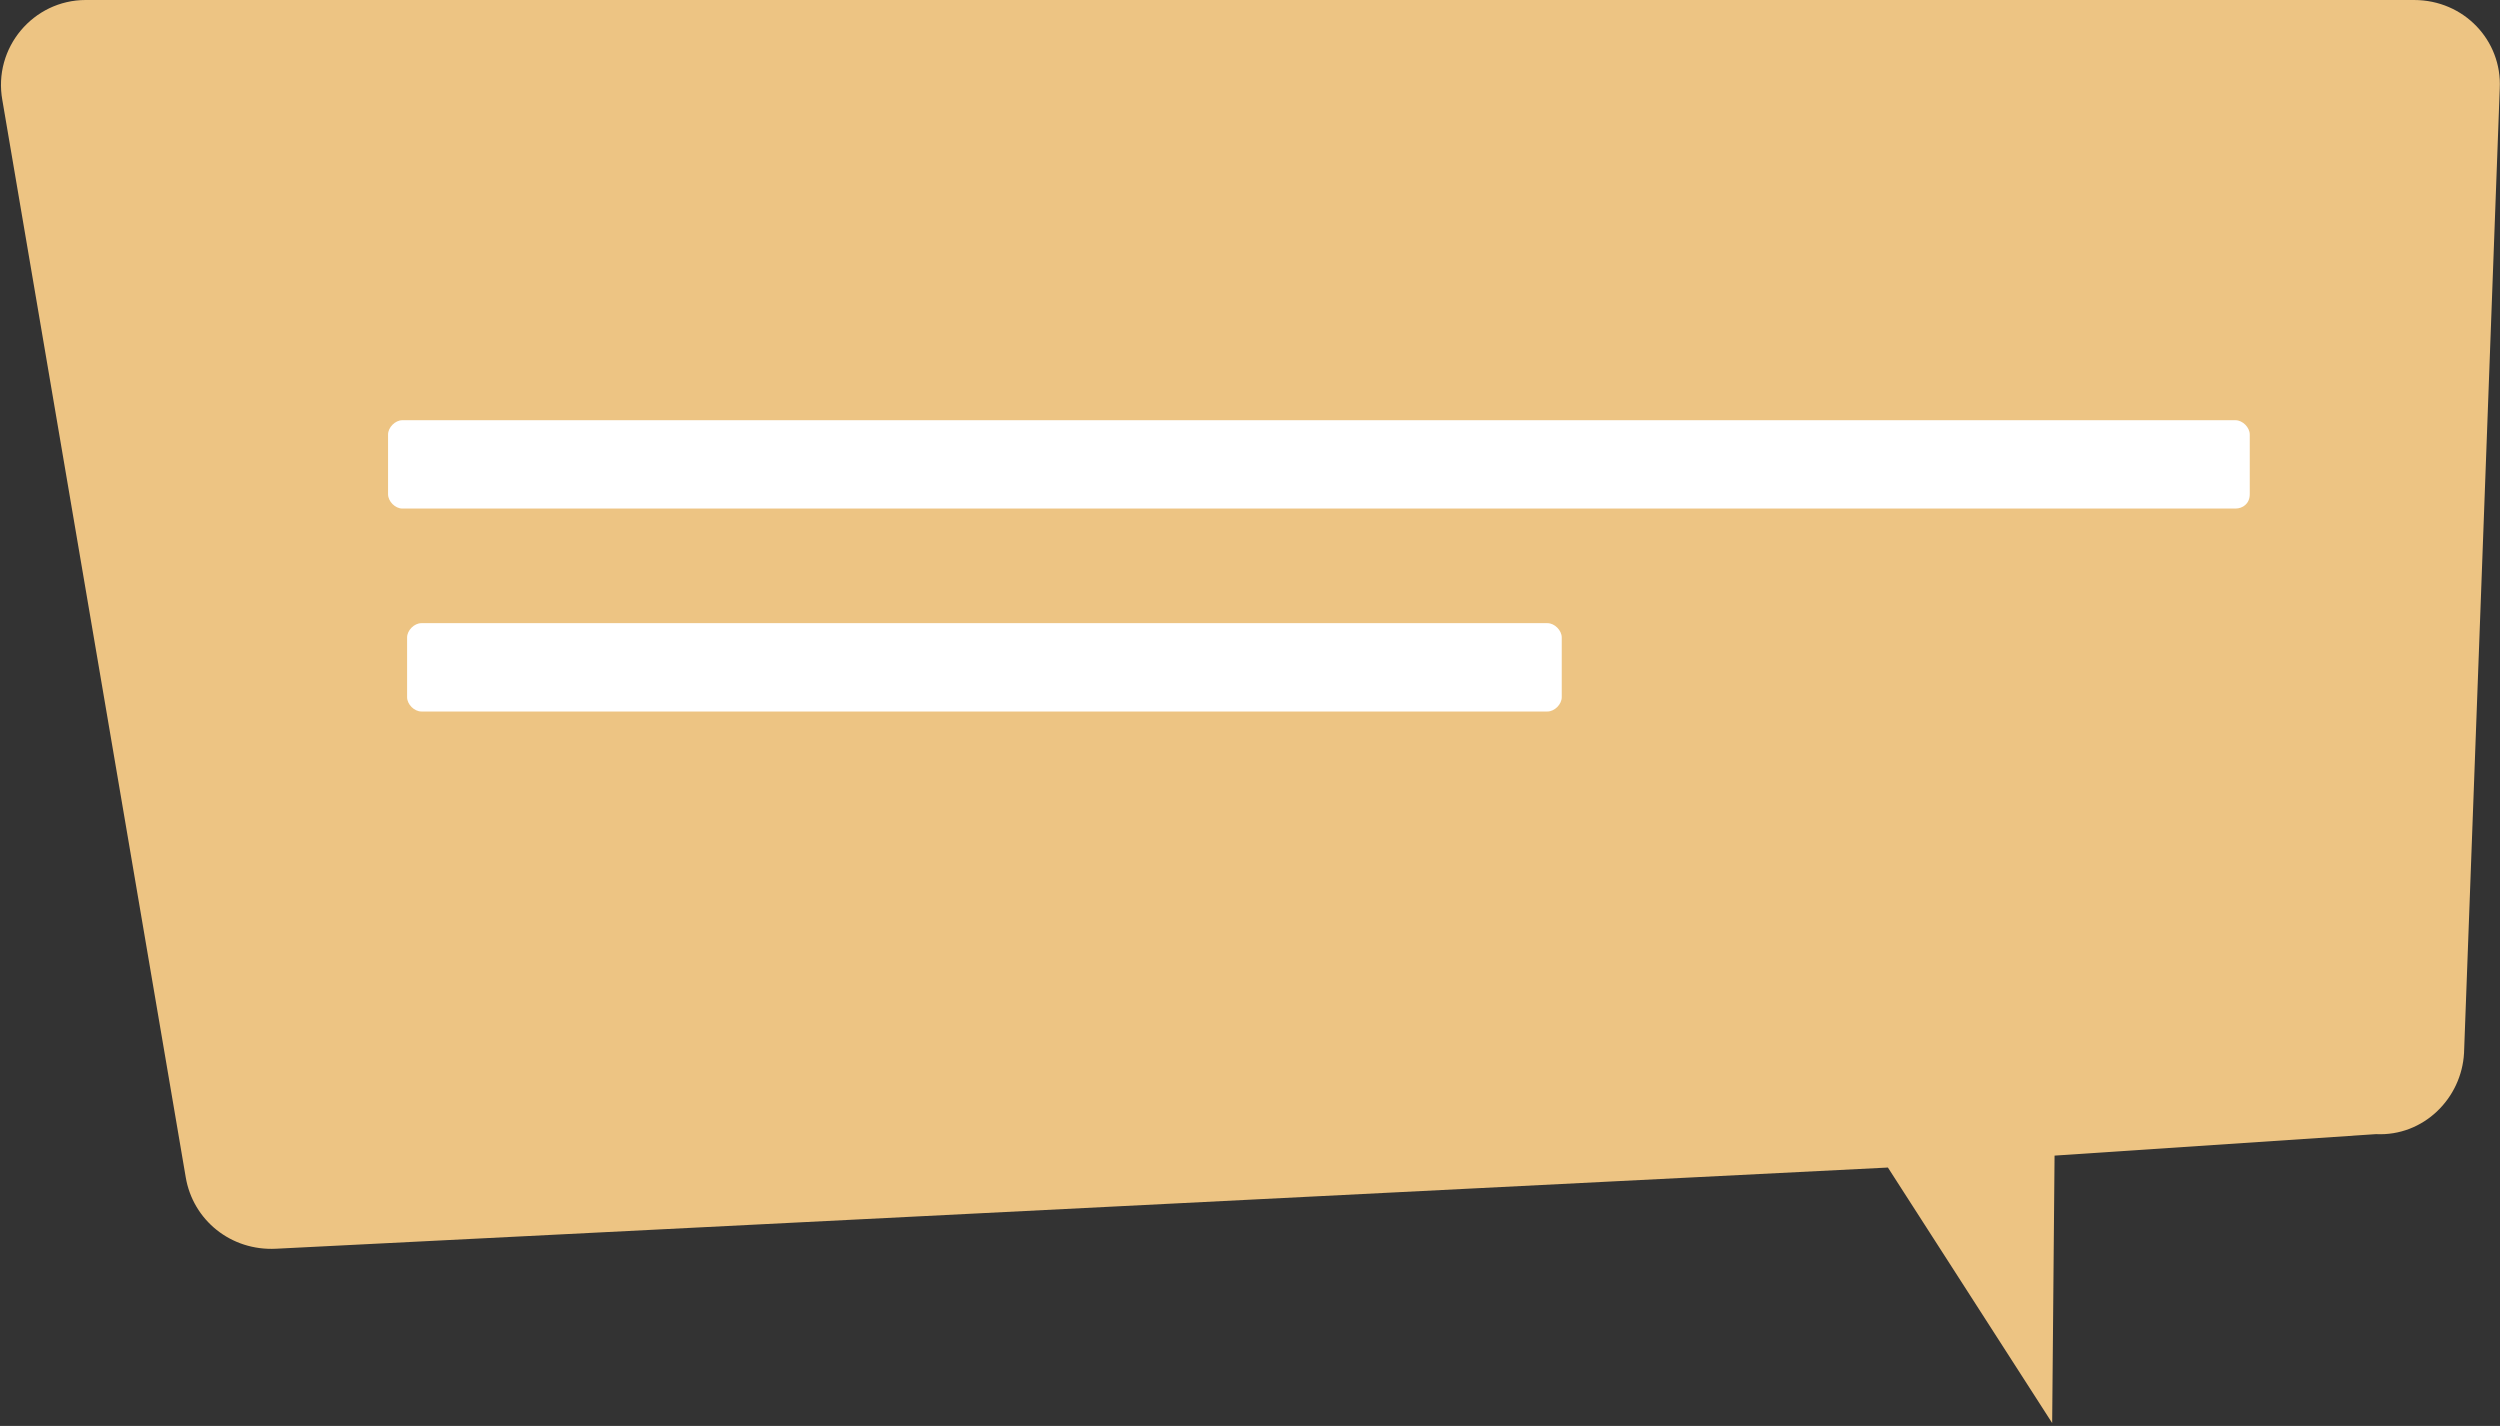
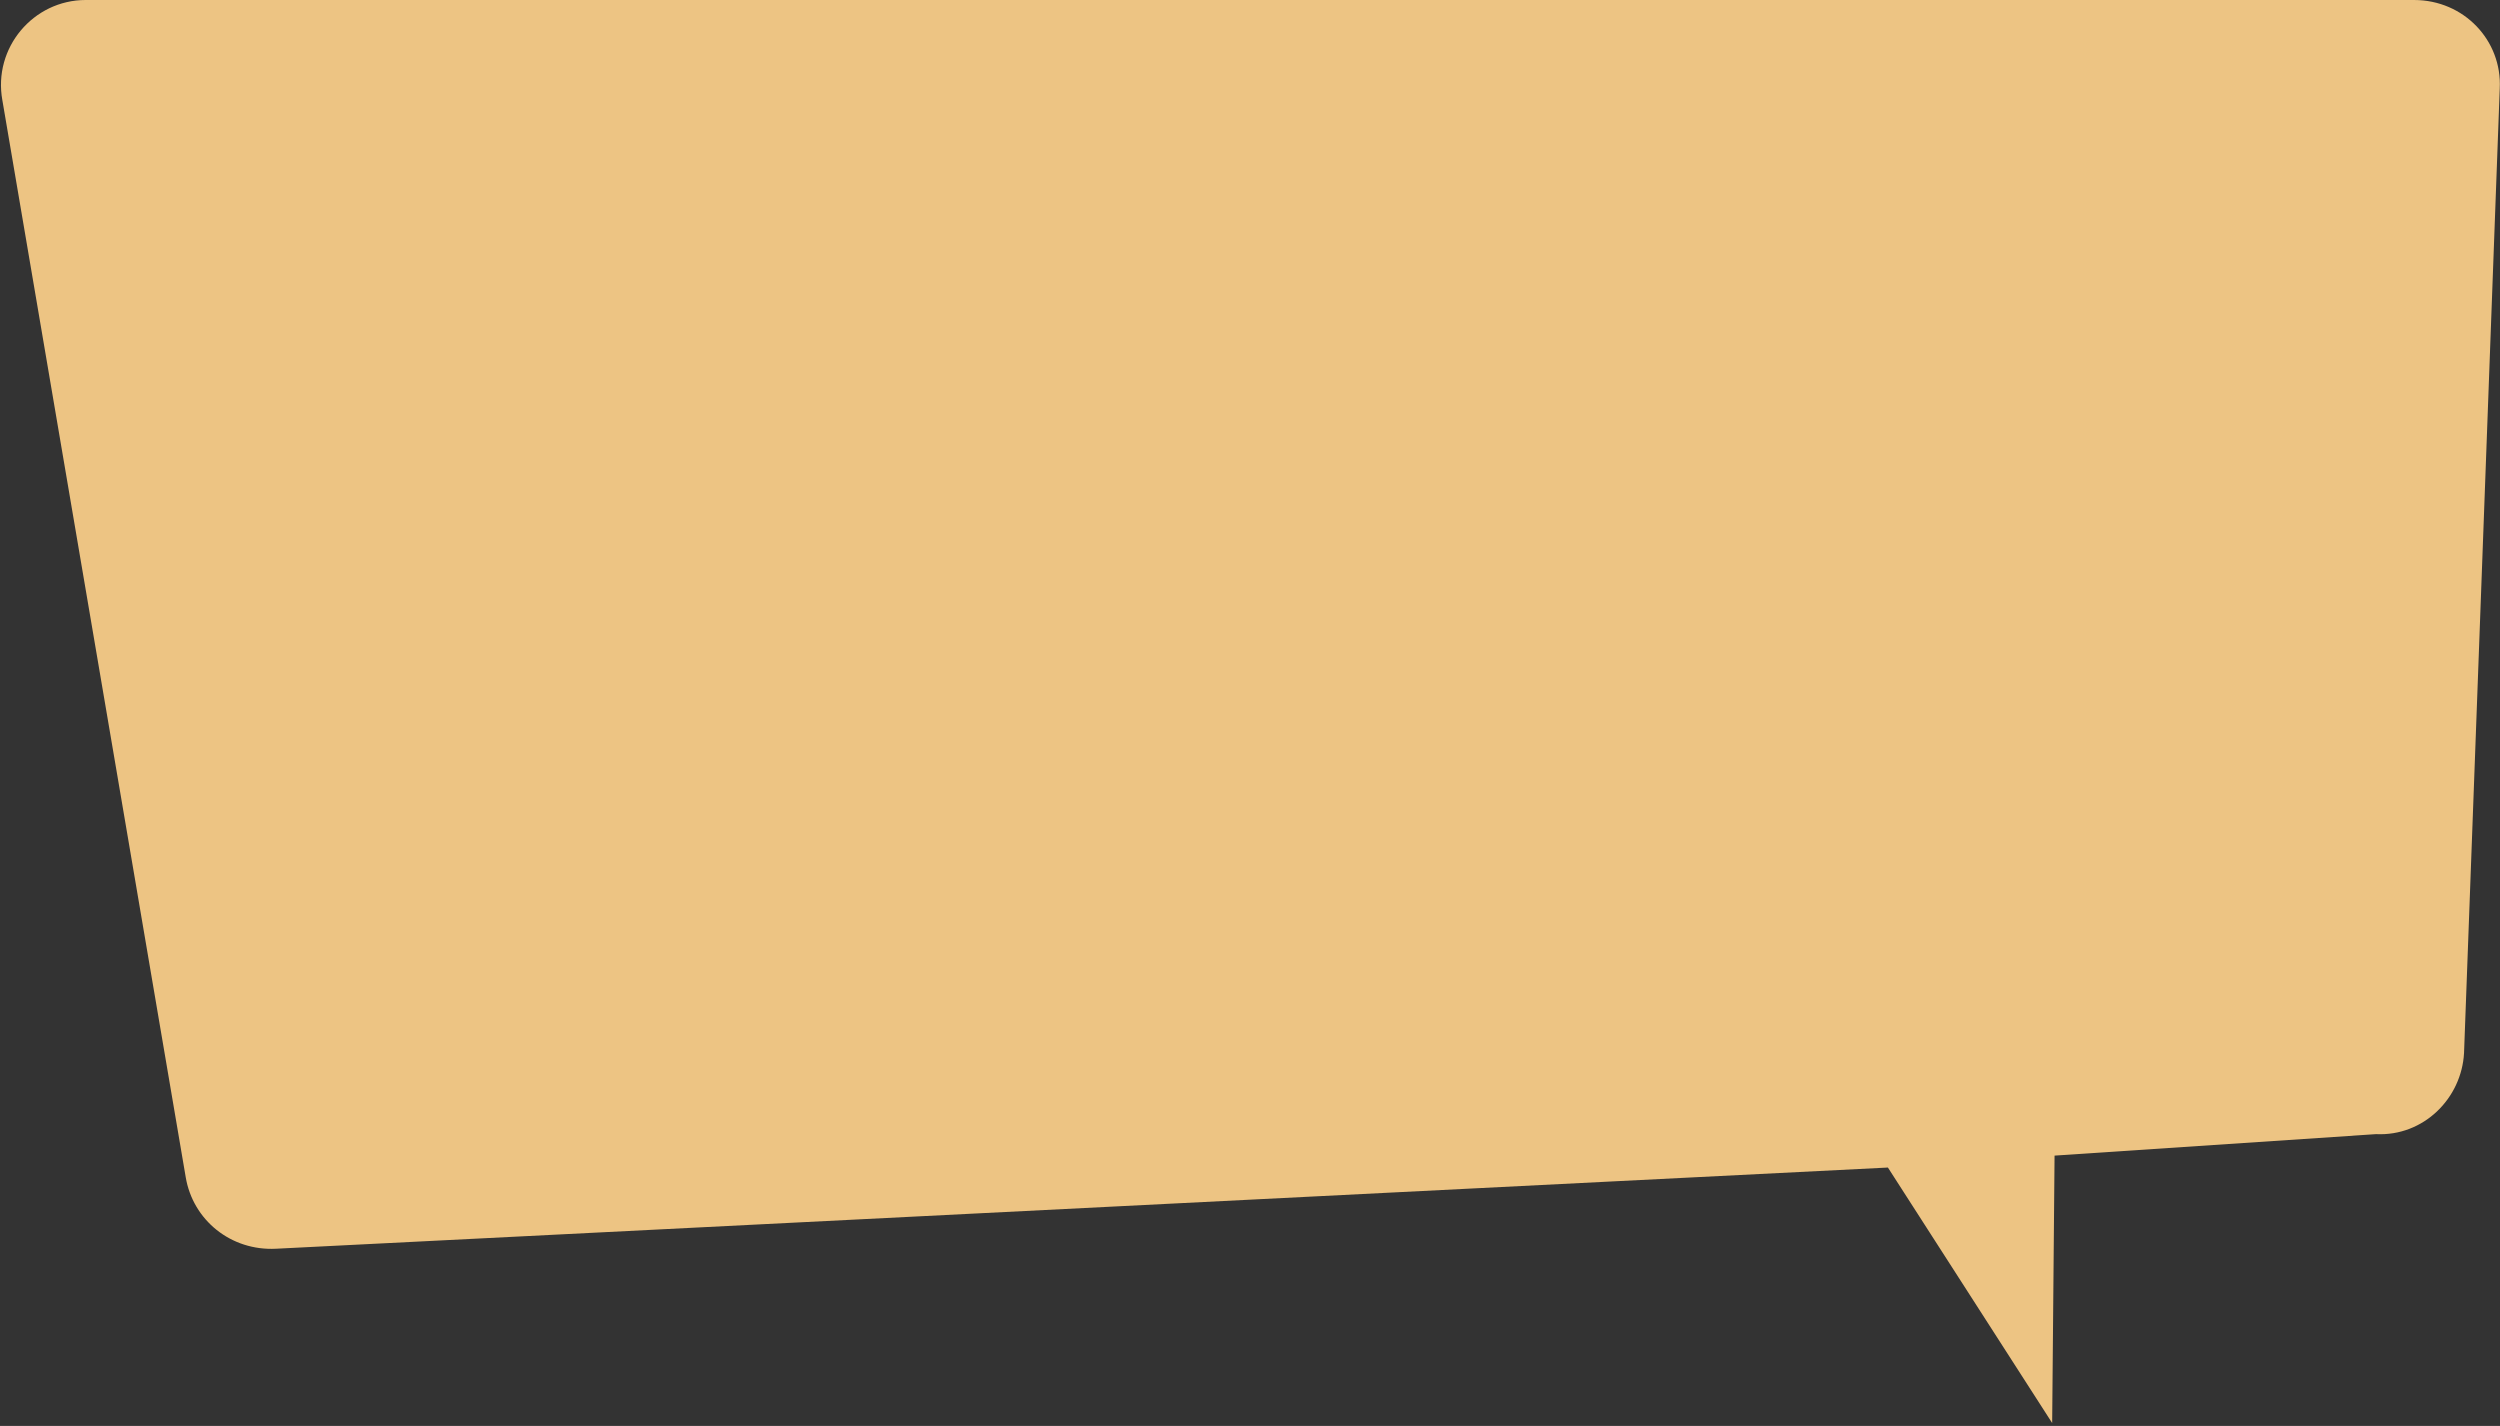
<svg xmlns="http://www.w3.org/2000/svg" width="135" height="77" viewBox="0 0 135 77" fill="none">
  <rect x="0" y="0" width="135" height="77" fill="#333333" stroke="none" />
  <path d="M.128 5.415l9.9 58.148c.385 2.32 2.442 3.997 4.885 3.868l87.034-4.384 8.87 13.796.129-14.44 17.355-1.16c2.571.128 4.628-1.935 4.757-4.385l1.928-52.088c.129-2.578-1.928-4.77-4.628-4.77H4.628C1.8 0-.386 2.579.128 5.415z" fill="#EDC483" />
-   <path d="M120.716 27.462h-98.99c-.386 0-.771-.386-.771-.773v-3.224c0-.386.385-.773.771-.773h98.99c.386 0 .771.387.771.773v3.224c0 .515-.385.773-.771.773zM83.563 38.421H22.755c-.386 0-.772-.386-.772-.773v-3.224c0-.386.386-.773.772-.773h60.808c.385 0 .771.387.771.773v3.224c0 .386-.386.773-.771.773z" fill="#fff" />
</svg>